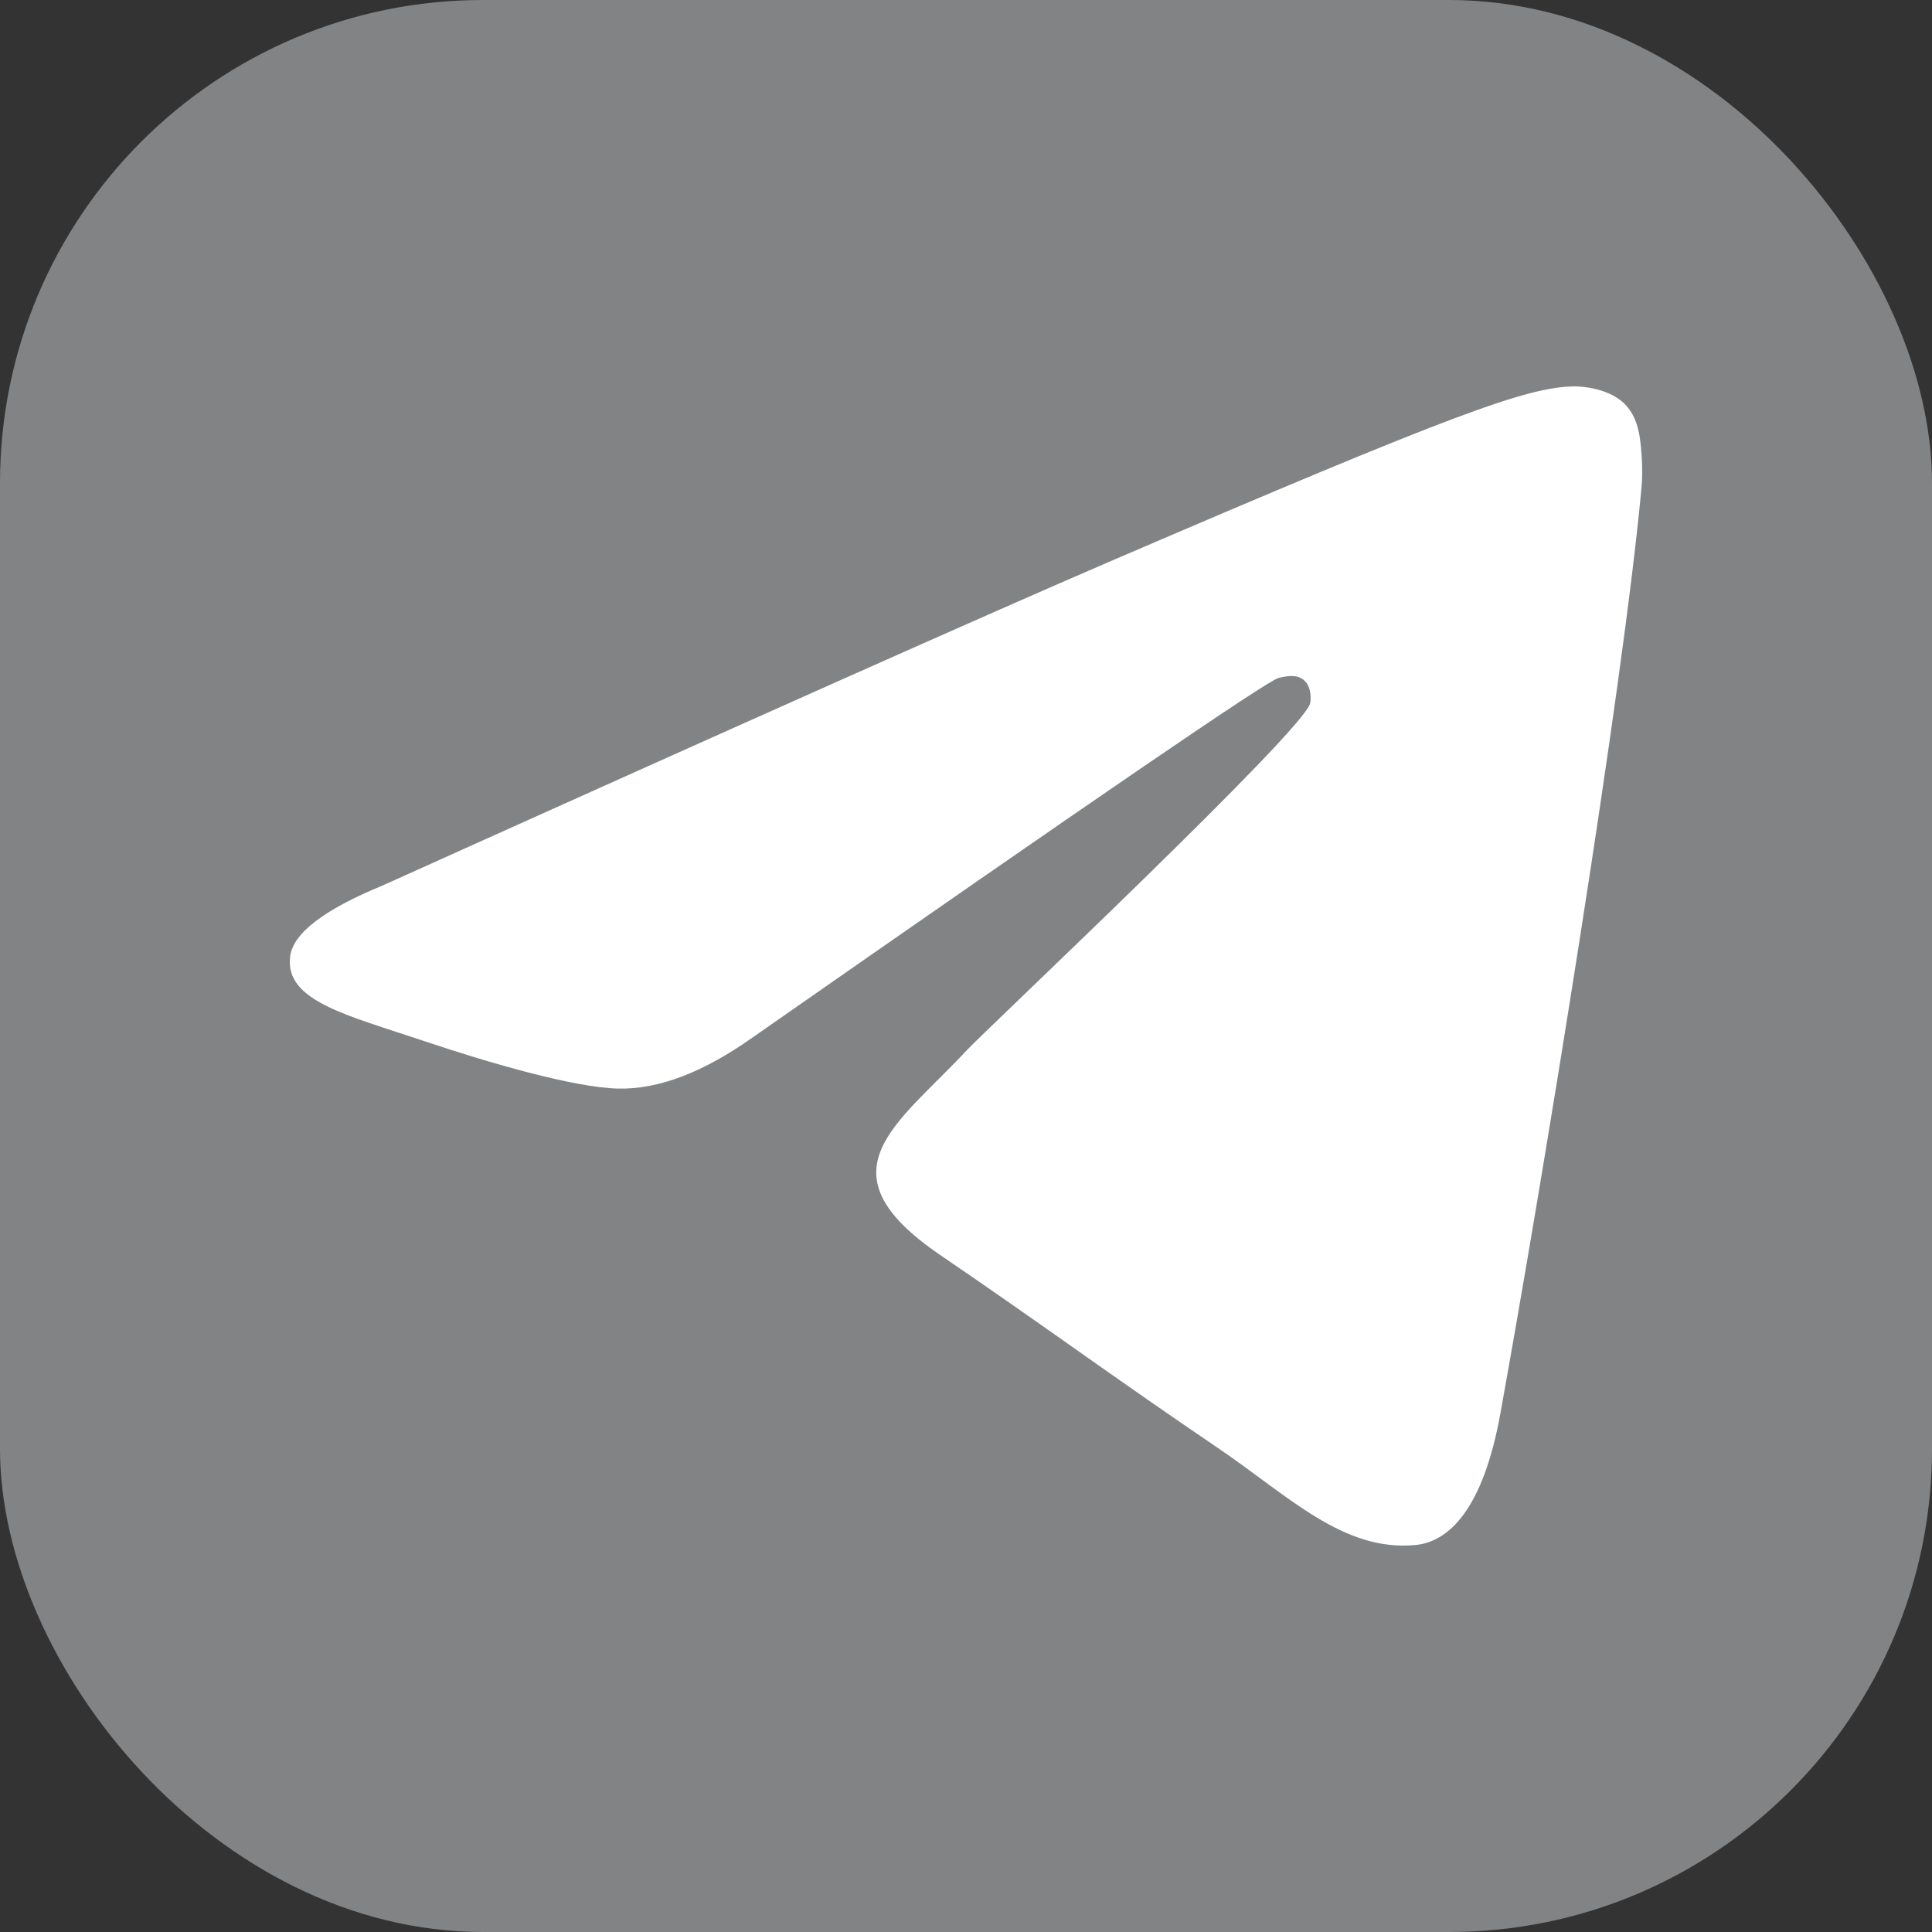
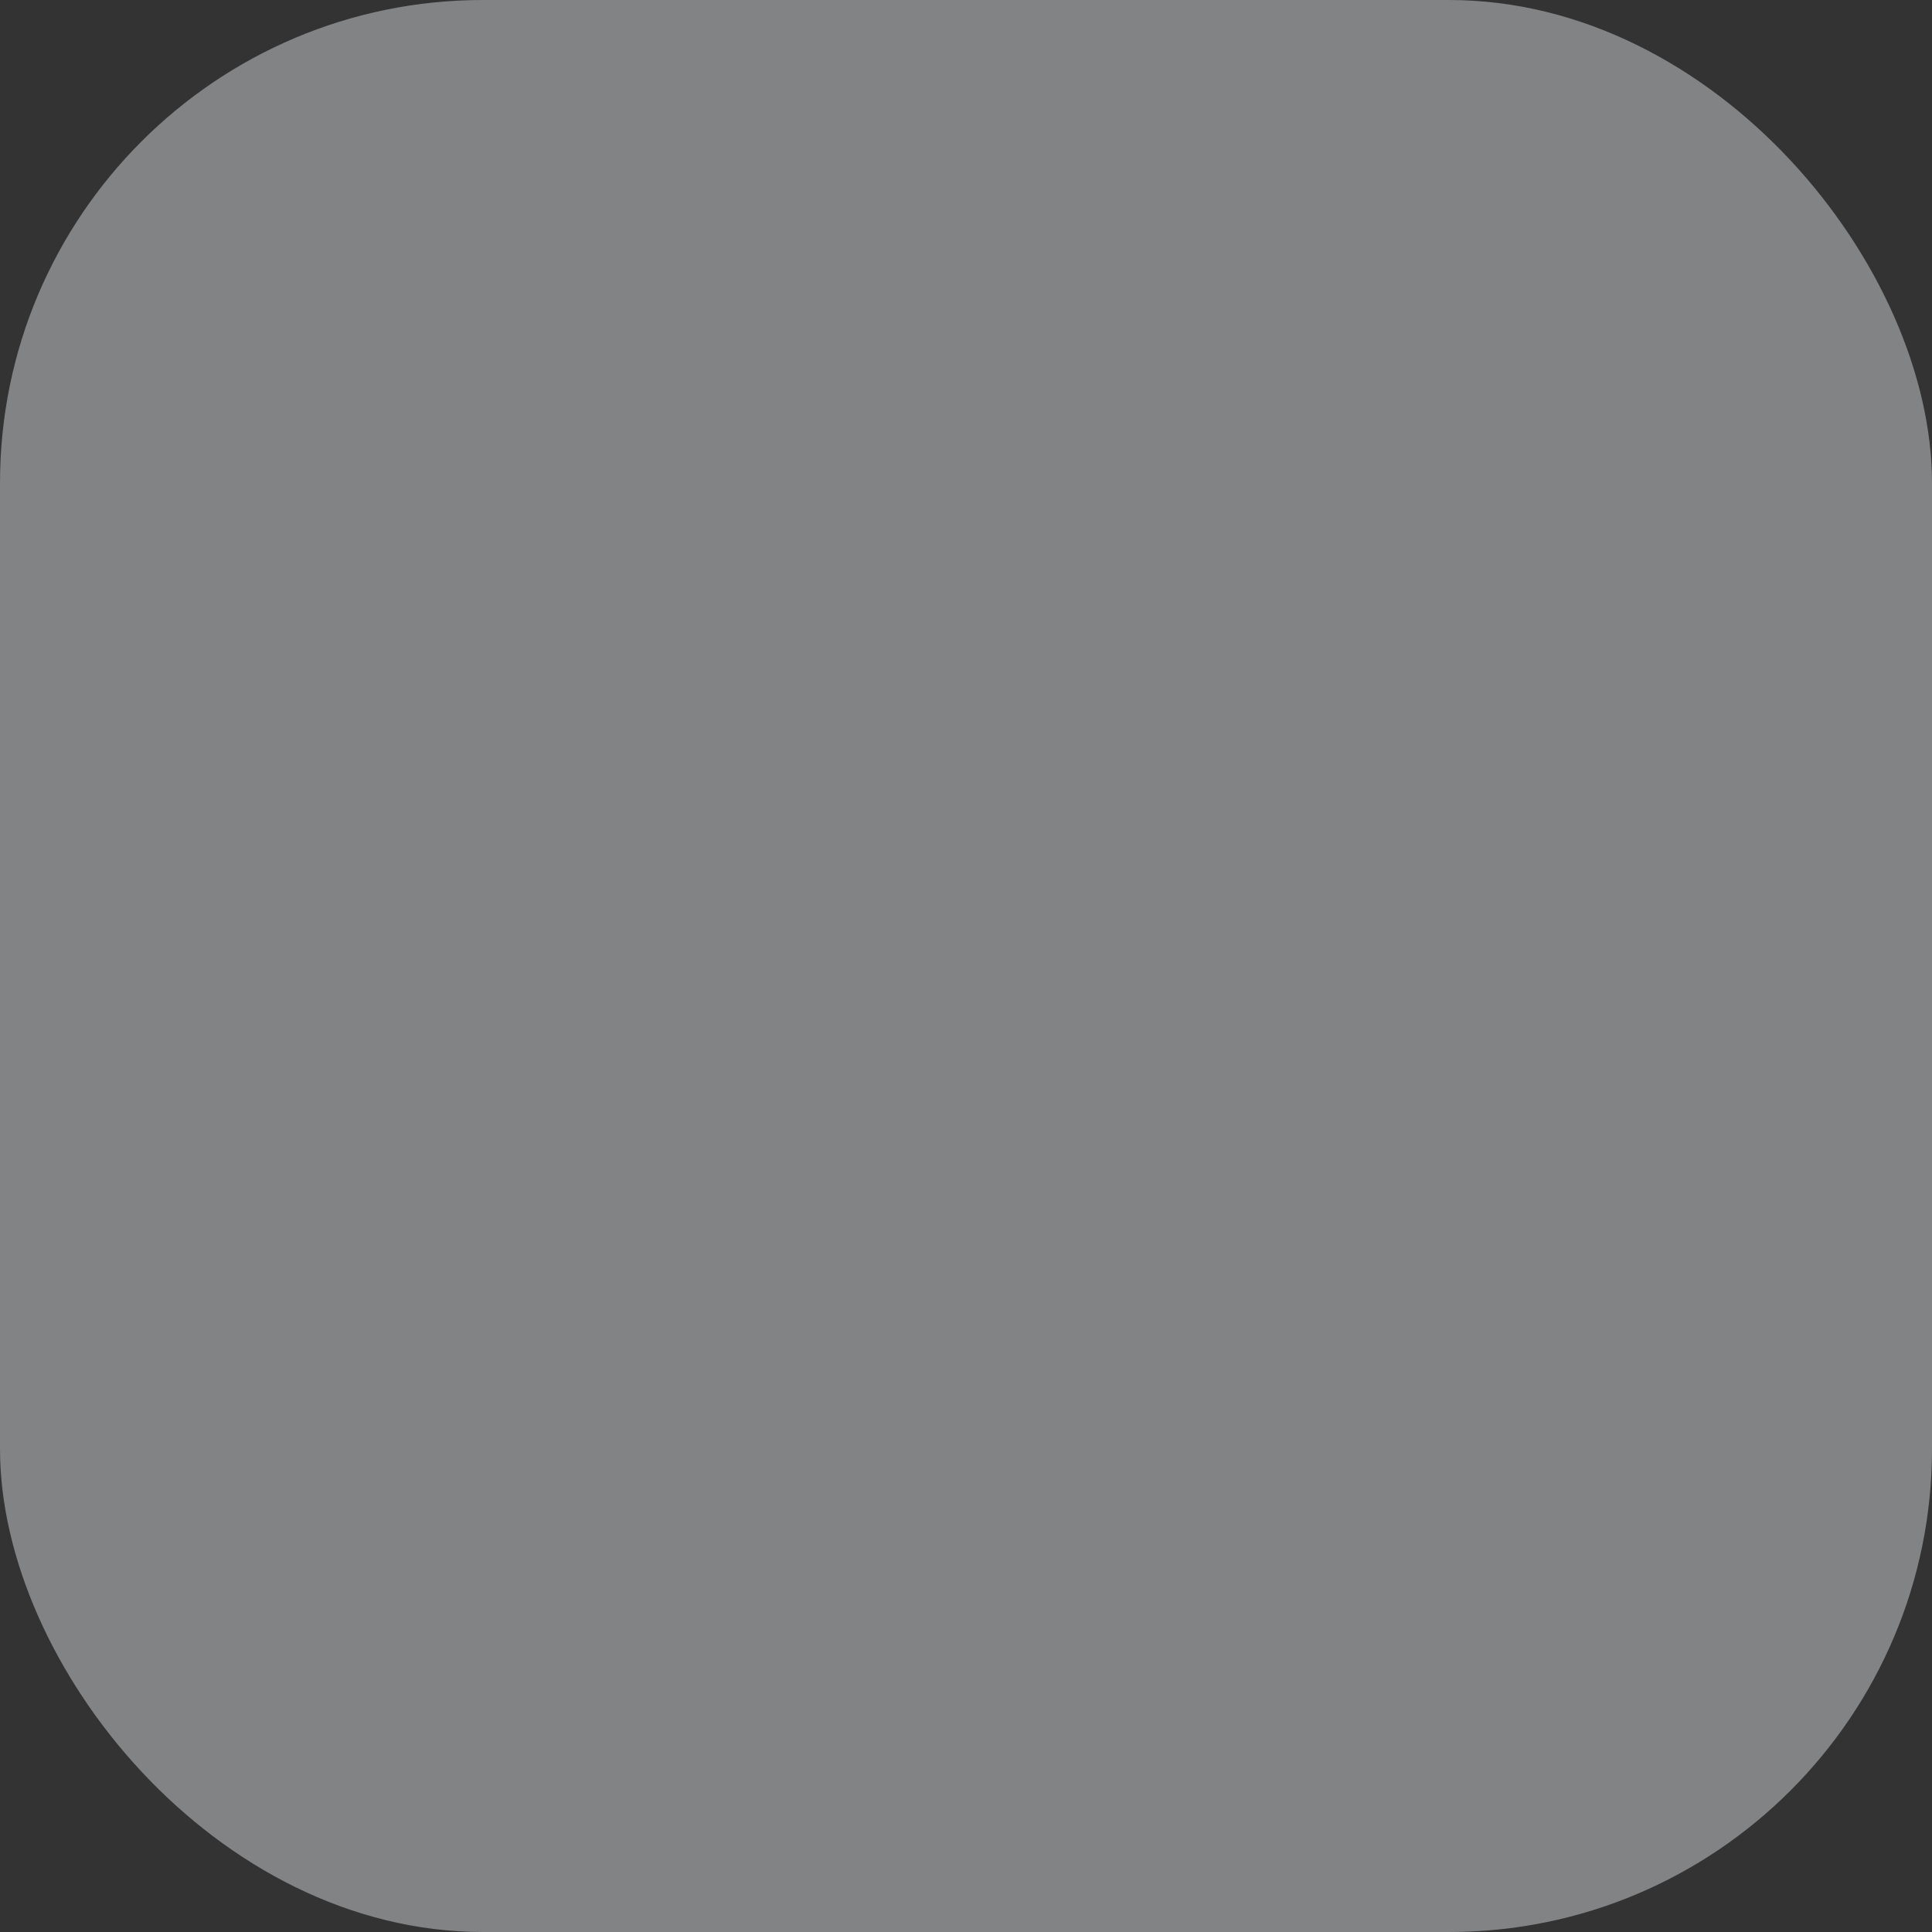
<svg xmlns="http://www.w3.org/2000/svg" width="80" height="80" viewBox="0 0 80 80" fill="none">
  <rect x="0" y="0" width="80" height="80" fill="#333333" stroke="none" />
  <rect width="80" height="80" rx="20" fill="#828385" />
-   <path d="M15.849 36.664C30.884 29.89 40.908 25.425 45.92 23.267C60.246 17.107 63.219 16.037 65.161 16C65.588 15.993 66.539 16.102 67.159 16.622C67.675 17.059 67.82 17.651 67.892 18.066C67.957 18.481 68.045 19.427 67.973 20.165C67.199 28.598 63.839 49.063 62.131 58.509C61.414 62.505 59.988 63.845 58.61 63.976C55.613 64.261 53.34 61.93 50.44 59.964C45.904 56.886 43.341 54.971 38.934 51.969C33.842 48.499 37.145 46.591 40.046 43.475C40.803 42.659 54.001 30.246 54.251 29.12C54.283 28.98 54.316 28.455 54.009 28.178C53.711 27.901 53.268 27.996 52.946 28.071C52.486 28.177 45.243 33.134 31.191 42.94C29.136 44.401 27.275 45.114 25.599 45.076C23.762 45.035 20.216 44 17.581 43.115C14.358 42.029 11.788 41.455 12.014 39.61C12.127 38.651 13.408 37.668 15.849 36.664Z" fill="white" />
</svg>